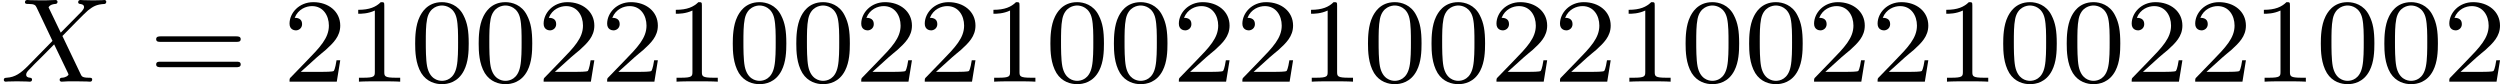
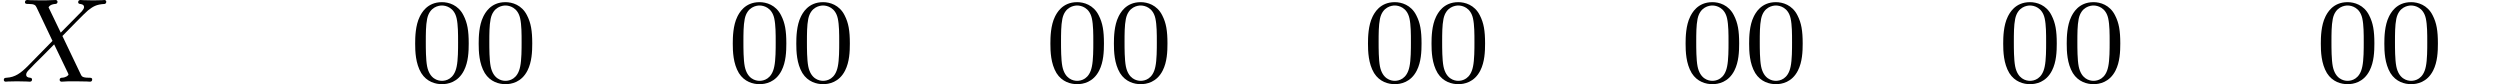
<svg xmlns="http://www.w3.org/2000/svg" xmlns:xlink="http://www.w3.org/1999/xlink" version="1.1" width="333.284pt" height="11.222pt" viewBox="26.645 124.078 333.284 11.222">
  <defs>
    <path id="g4-48" d="M3.897-2.542C3.897-3.395 3.81-3.913 3.547-4.423C3.196-5.125 2.55-5.3 2.112-5.3C1.108-5.3 .741-4.551 .63-4.328C.343-3.746 .327-2.957 .327-2.542C.327-2.016 .351-1.211 .733-.574C1.1 .016 1.69 .167 2.112 .167C2.495 .167 3.18 .048 3.579-.741C3.873-1.315 3.897-2.024 3.897-2.542ZM2.112-.056C1.841-.056 1.291-.183 1.124-1.02C1.036-1.474 1.036-2.224 1.036-2.638C1.036-3.188 1.036-3.746 1.124-4.184C1.291-4.997 1.913-5.077 2.112-5.077C2.383-5.077 2.933-4.941 3.092-4.216C3.188-3.778 3.188-3.18 3.188-2.638C3.188-2.168 3.188-1.451 3.092-1.004C2.925-.167 2.375-.056 2.112-.056Z" />
-     <path id="g4-49" d="M2.503-5.077C2.503-5.292 2.487-5.3 2.271-5.3C1.945-4.981 1.522-4.79 .765-4.79V-4.527C.98-4.527 1.411-4.527 1.873-4.742V-.654C1.873-.359 1.849-.263 1.092-.263H.813V0C1.14-.024 1.825-.024 2.184-.024S3.236-.024 3.563 0V-.263H3.284C2.527-.263 2.503-.359 2.503-.654V-5.077Z" />
-     <path id="g4-50" d="M2.248-1.626C2.375-1.745 2.71-2.008 2.837-2.12C3.332-2.574 3.802-3.013 3.802-3.738C3.802-4.686 3.005-5.3 2.008-5.3C1.052-5.3 .422-4.575 .422-3.866C.422-3.475 .733-3.419 .845-3.419C1.012-3.419 1.259-3.539 1.259-3.842C1.259-4.256 .861-4.256 .765-4.256C.996-4.838 1.53-5.037 1.921-5.037C2.662-5.037 3.045-4.407 3.045-3.738C3.045-2.909 2.463-2.303 1.522-1.339L.518-.303C.422-.215 .422-.199 .422 0H3.571L3.802-1.427H3.555C3.531-1.267 3.467-.869 3.371-.717C3.324-.654 2.718-.654 2.59-.654H1.172L2.248-1.626Z" />
-     <path id="g4-61" d="M5.826-2.654C5.946-2.654 6.105-2.654 6.105-2.837S5.914-3.021 5.794-3.021H.781C.662-3.021 .47-3.021 .47-2.837S.63-2.654 .749-2.654H5.826ZM5.794-.964C5.914-.964 6.105-.964 6.105-1.148S5.946-1.331 5.826-1.331H.749C.63-1.331 .47-1.331 .47-1.148S.662-.964 .781-.964H5.794Z" />
    <path id="g1-88" d="M4.16-3.045C4.543-3.435 5.675-4.599 5.866-4.75C6.201-5.005 6.4-5.149 6.974-5.181C7.022-5.189 7.085-5.228 7.085-5.332C7.085-5.404 7.014-5.444 6.974-5.444C6.894-5.444 6.846-5.42 6.225-5.42C5.627-5.42 5.412-5.444 5.372-5.444C5.34-5.444 5.212-5.444 5.212-5.292C5.212-5.284 5.212-5.189 5.332-5.181C5.388-5.173 5.603-5.157 5.603-4.973C5.603-4.918 5.571-4.83 5.507-4.766L5.483-4.726C5.46-4.702 5.46-4.686 5.38-4.615L4.049-3.268L3.236-4.957C3.347-5.149 3.587-5.173 3.682-5.181C3.722-5.181 3.834-5.189 3.834-5.324C3.834-5.396 3.778-5.444 3.706-5.444C3.626-5.444 3.324-5.428 3.244-5.428C3.196-5.42 2.901-5.42 2.734-5.42C1.993-5.42 1.897-5.444 1.825-5.444C1.793-5.444 1.666-5.444 1.666-5.292C1.666-5.181 1.769-5.181 1.897-5.181C2.295-5.181 2.367-5.101 2.439-4.949L3.499-2.718L1.865-1.052C1.387-.574 1.012-.295 .446-.263C.351-.255 .255-.255 .255-.112C.255-.064 .295 0 .375 0C.43 0 .518-.024 1.124-.024C1.698-.024 1.945 0 1.977 0C2.016 0 2.136 0 2.136-.151C2.136-.167 2.128-.255 2.008-.263C1.857-.271 1.745-.327 1.745-.47C1.745-.598 1.841-.701 1.961-.821C2.096-.972 2.511-1.387 2.798-1.666C2.981-1.849 3.427-2.311 3.61-2.487L4.527-.582C4.567-.502 4.567-.494 4.567-.486C4.567-.414 4.4-.279 4.136-.263C4.081-.263 3.977-.255 3.977-.112C3.977-.104 3.985 0 4.113 0C4.192 0 4.487-.016 4.567-.024H5.077C5.81-.024 5.922 0 5.994 0C6.025 0 6.145 0 6.145-.151C6.145-.263 6.041-.263 5.922-.263C5.491-.263 5.444-.359 5.388-.478L4.16-3.045Z" />
  </defs>
  <g id="page1" transform="matrix(2 0 0 2 0 0)">
    <use x="13.322" y="67.483" xlink:href="#g1-88" />
    <use x="23.262" y="67.483" xlink:href="#g4-61" />
    <use x="32.2" y="67.483" xlink:href="#g4-50" />
    <use x="36.435" y="67.483" xlink:href="#g4-49" />
    <use x="40.669" y="67.483" xlink:href="#g4-48" />
    <use x="44.903" y="67.483" xlink:href="#g4-48" />
    <use x="49.137" y="67.483" xlink:href="#g4-50" />
    <use x="53.371" y="67.483" xlink:href="#g4-50" />
    <use x="57.605" y="67.483" xlink:href="#g4-49" />
    <use x="61.84" y="67.483" xlink:href="#g4-48" />
    <use x="66.074" y="67.483" xlink:href="#g4-48" />
    <use x="70.308" y="67.483" xlink:href="#g4-50" />
    <use x="74.542" y="67.483" xlink:href="#g4-50" />
    <use x="78.776" y="67.483" xlink:href="#g4-49" />
    <use x="83.011" y="67.483" xlink:href="#g4-48" />
    <use x="87.245" y="67.483" xlink:href="#g4-48" />
    <use x="91.479" y="67.483" xlink:href="#g4-50" />
    <use x="95.713" y="67.483" xlink:href="#g4-50" />
    <use x="99.947" y="67.483" xlink:href="#g4-49" />
    <use x="104.181" y="67.483" xlink:href="#g4-48" />
    <use x="108.416" y="67.483" xlink:href="#g4-48" />
    <use x="112.65" y="67.483" xlink:href="#g4-50" />
    <use x="116.884" y="67.483" xlink:href="#g4-50" />
    <use x="121.118" y="67.483" xlink:href="#g4-49" />
    <use x="125.352" y="67.483" xlink:href="#g4-48" />
    <use x="129.587" y="67.483" xlink:href="#g4-48" />
    <use x="133.821" y="67.483" xlink:href="#g4-50" />
    <use x="138.055" y="67.483" xlink:href="#g4-50" />
    <use x="142.289" y="67.483" xlink:href="#g4-49" />
    <use x="146.523" y="67.483" xlink:href="#g4-48" />
    <use x="150.757" y="67.483" xlink:href="#g4-48" />
    <use x="154.992" y="67.483" xlink:href="#g4-50" />
    <use x="159.226" y="67.483" xlink:href="#g4-50" />
    <use x="163.46" y="67.483" xlink:href="#g4-49" />
    <use x="167.694" y="67.483" xlink:href="#g4-48" />
    <use x="171.928" y="67.483" xlink:href="#g4-48" />
    <use x="176.163" y="67.483" xlink:href="#g4-50" />
  </g>
</svg>